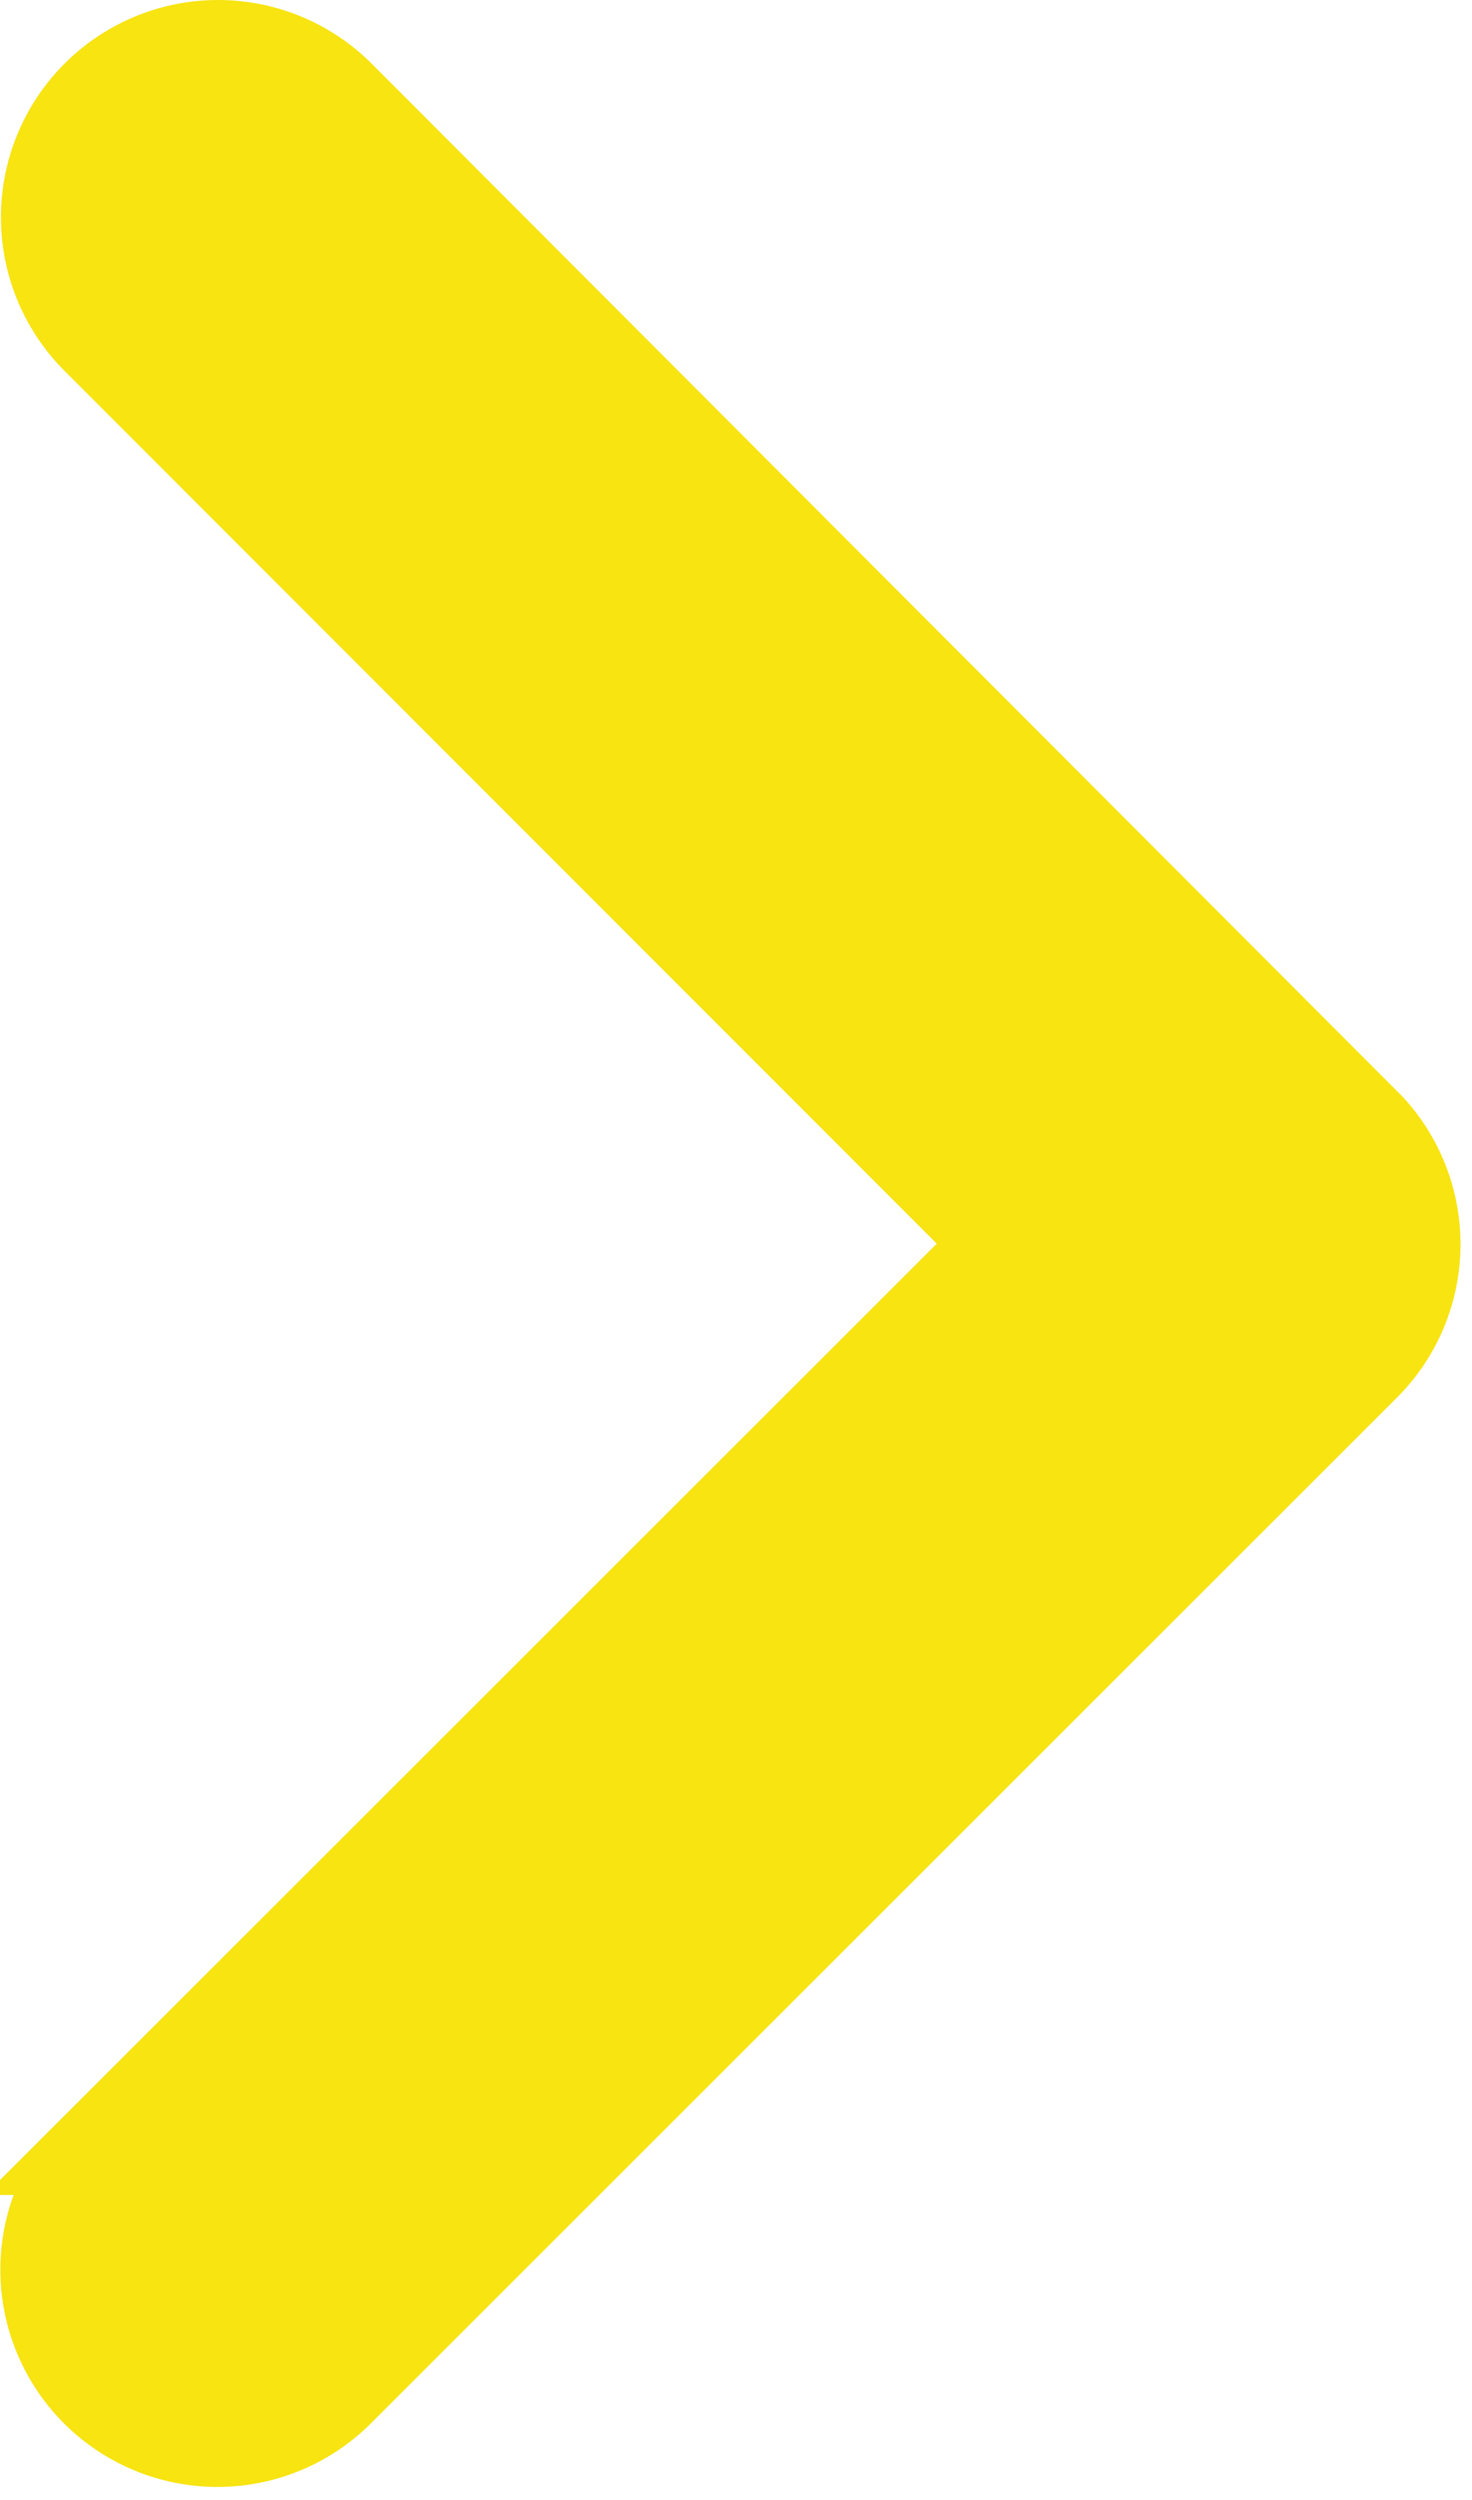
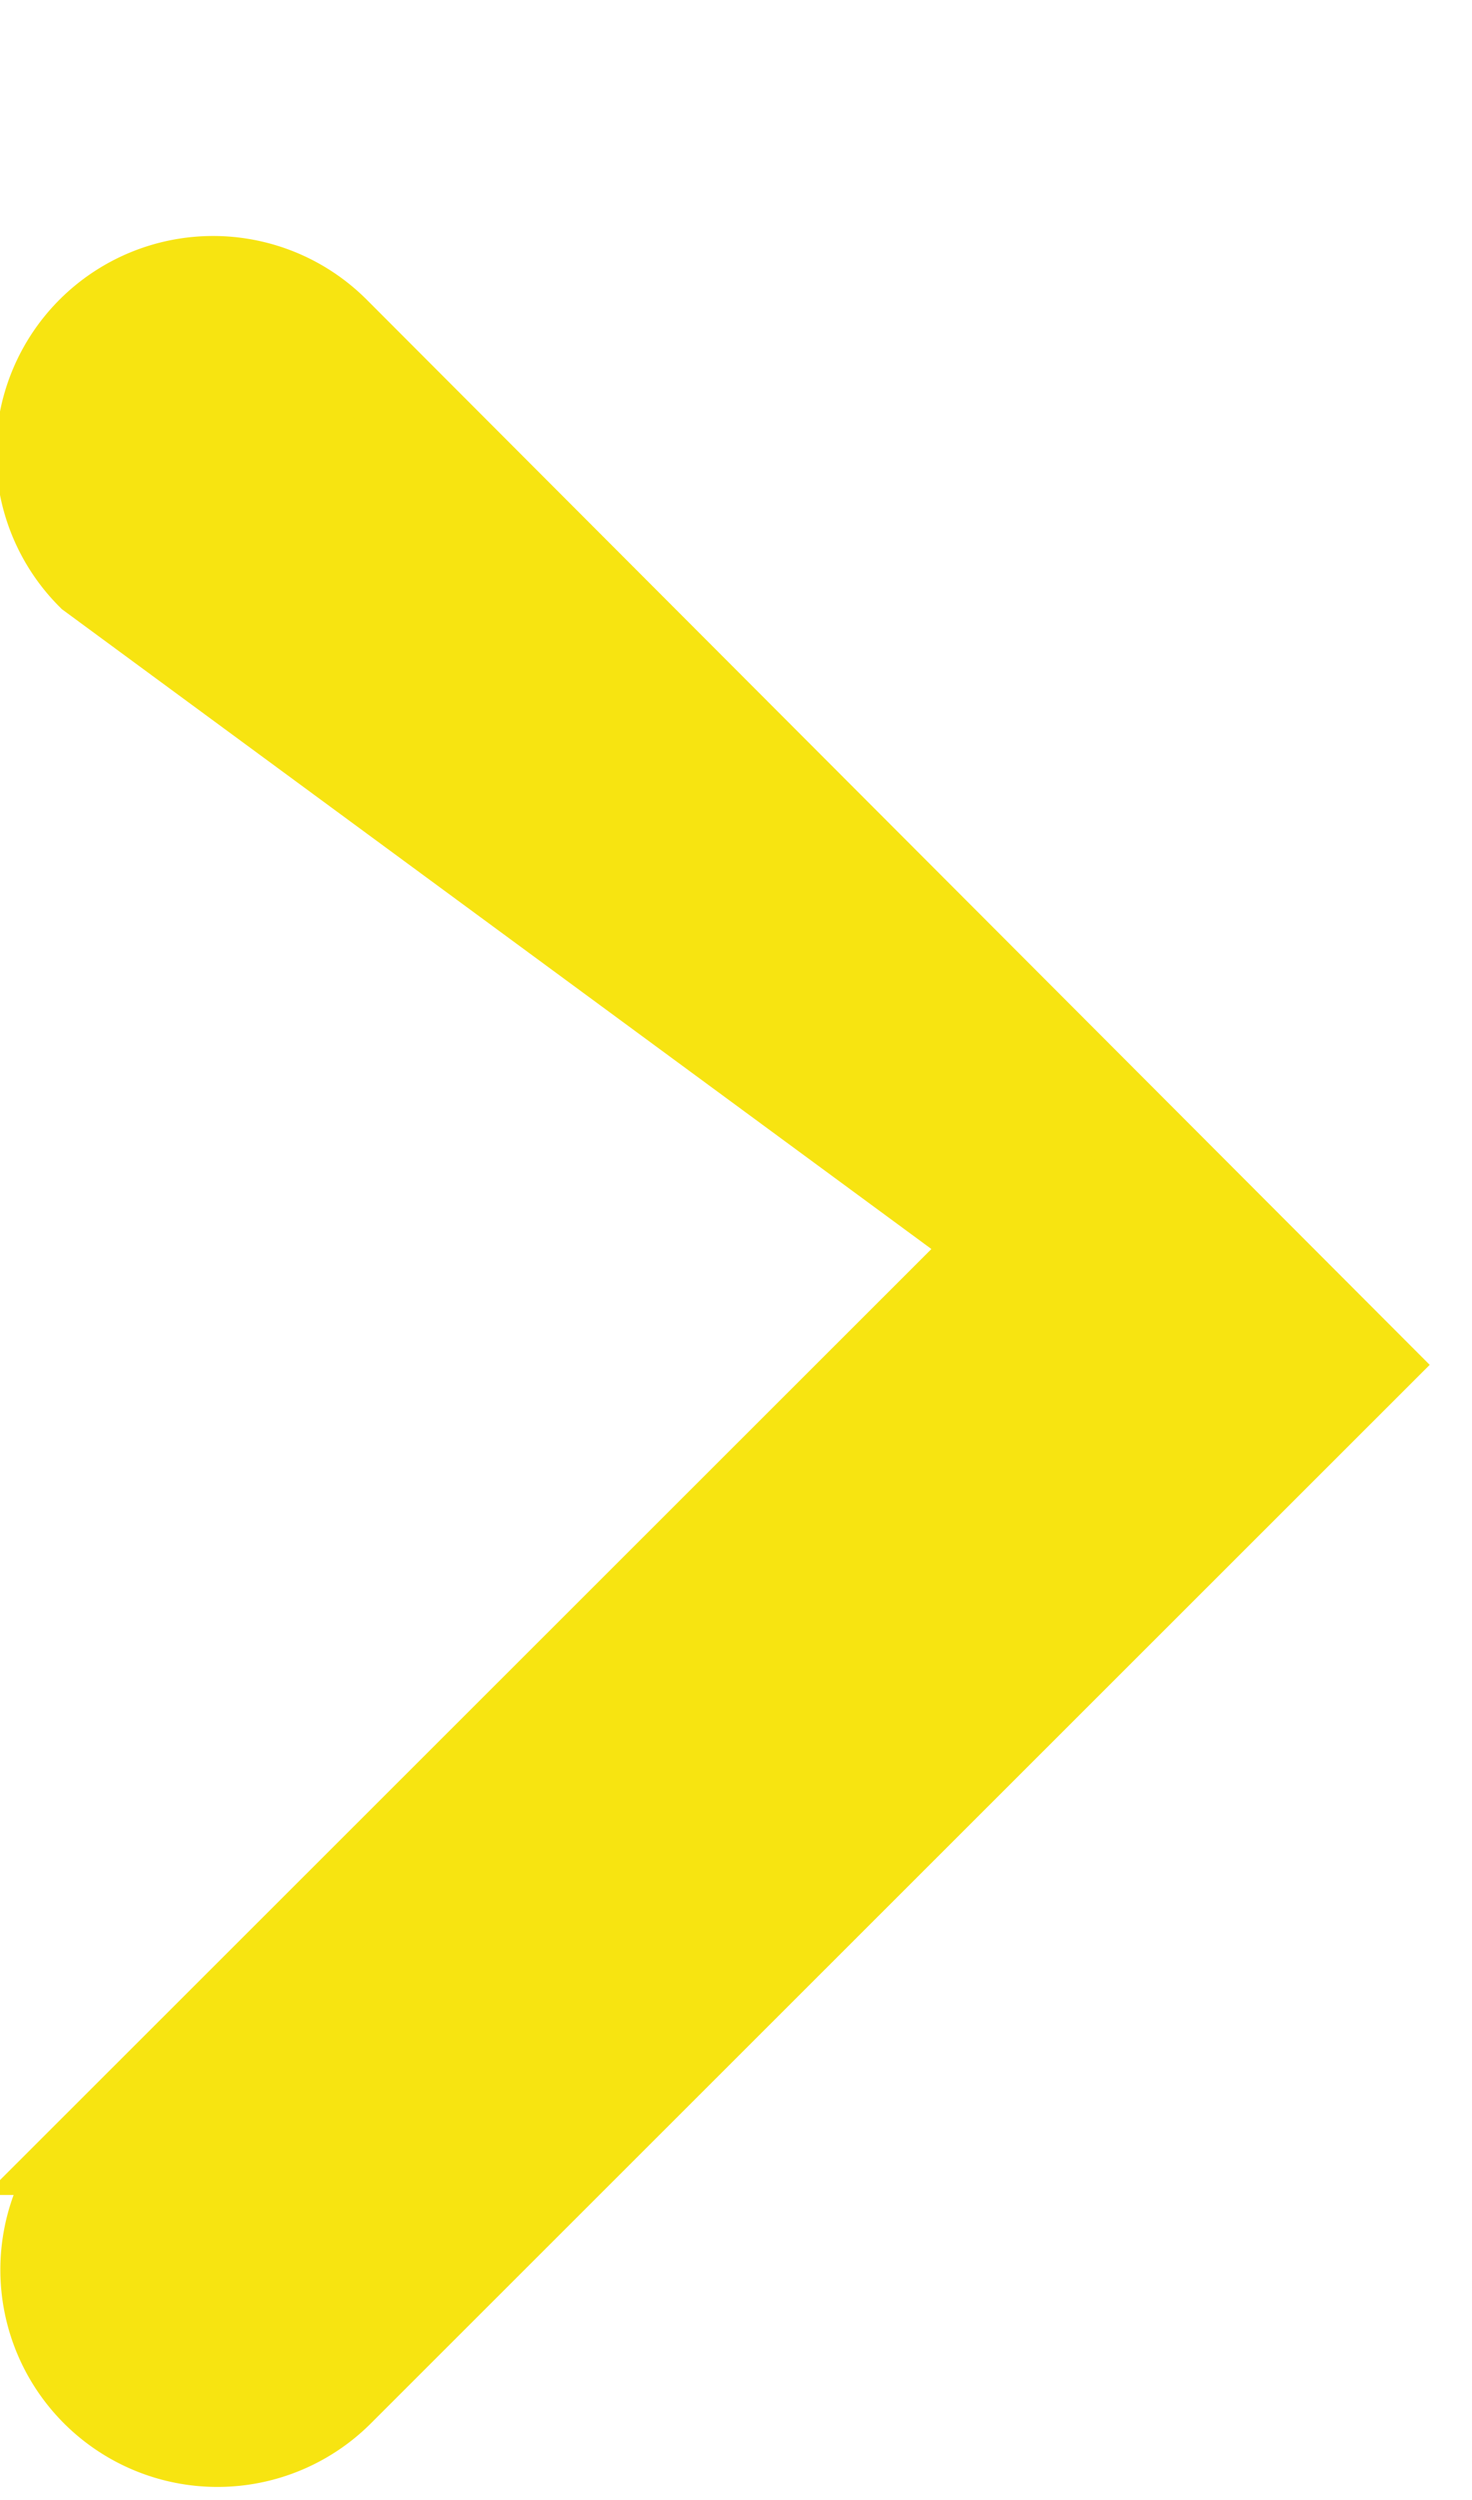
<svg xmlns="http://www.w3.org/2000/svg" width="7.988" height="13.559" viewBox="0 0 7.988 13.559">
-   <path id="Icon_ionic-ios-arrow-back" data-name="Icon ionic-ios-arrow-back" d="M2.238,6.492l4.914-4.91A.928.928,0,0,0,5.838.271L.27,5.835a.926.926,0,0,0-.027,1.28l5.591,5.6a.928.928,0,1,0,1.315-1.311Z" transform="translate(7.675 13.238) rotate(180)" fill="#f7e411" stroke="#f7e411" stroke-width="0.5" />
+   <path id="Icon_ionic-ios-arrow-back" data-name="Icon ionic-ios-arrow-back" d="M2.238,6.492l4.914-4.91A.928.928,0,0,0,5.838.271L.27,5.835l5.591,5.6a.928.928,0,1,0,1.315-1.311Z" transform="translate(7.675 13.238) rotate(180)" fill="#f7e411" stroke="#f7e411" stroke-width="0.5" />
</svg>